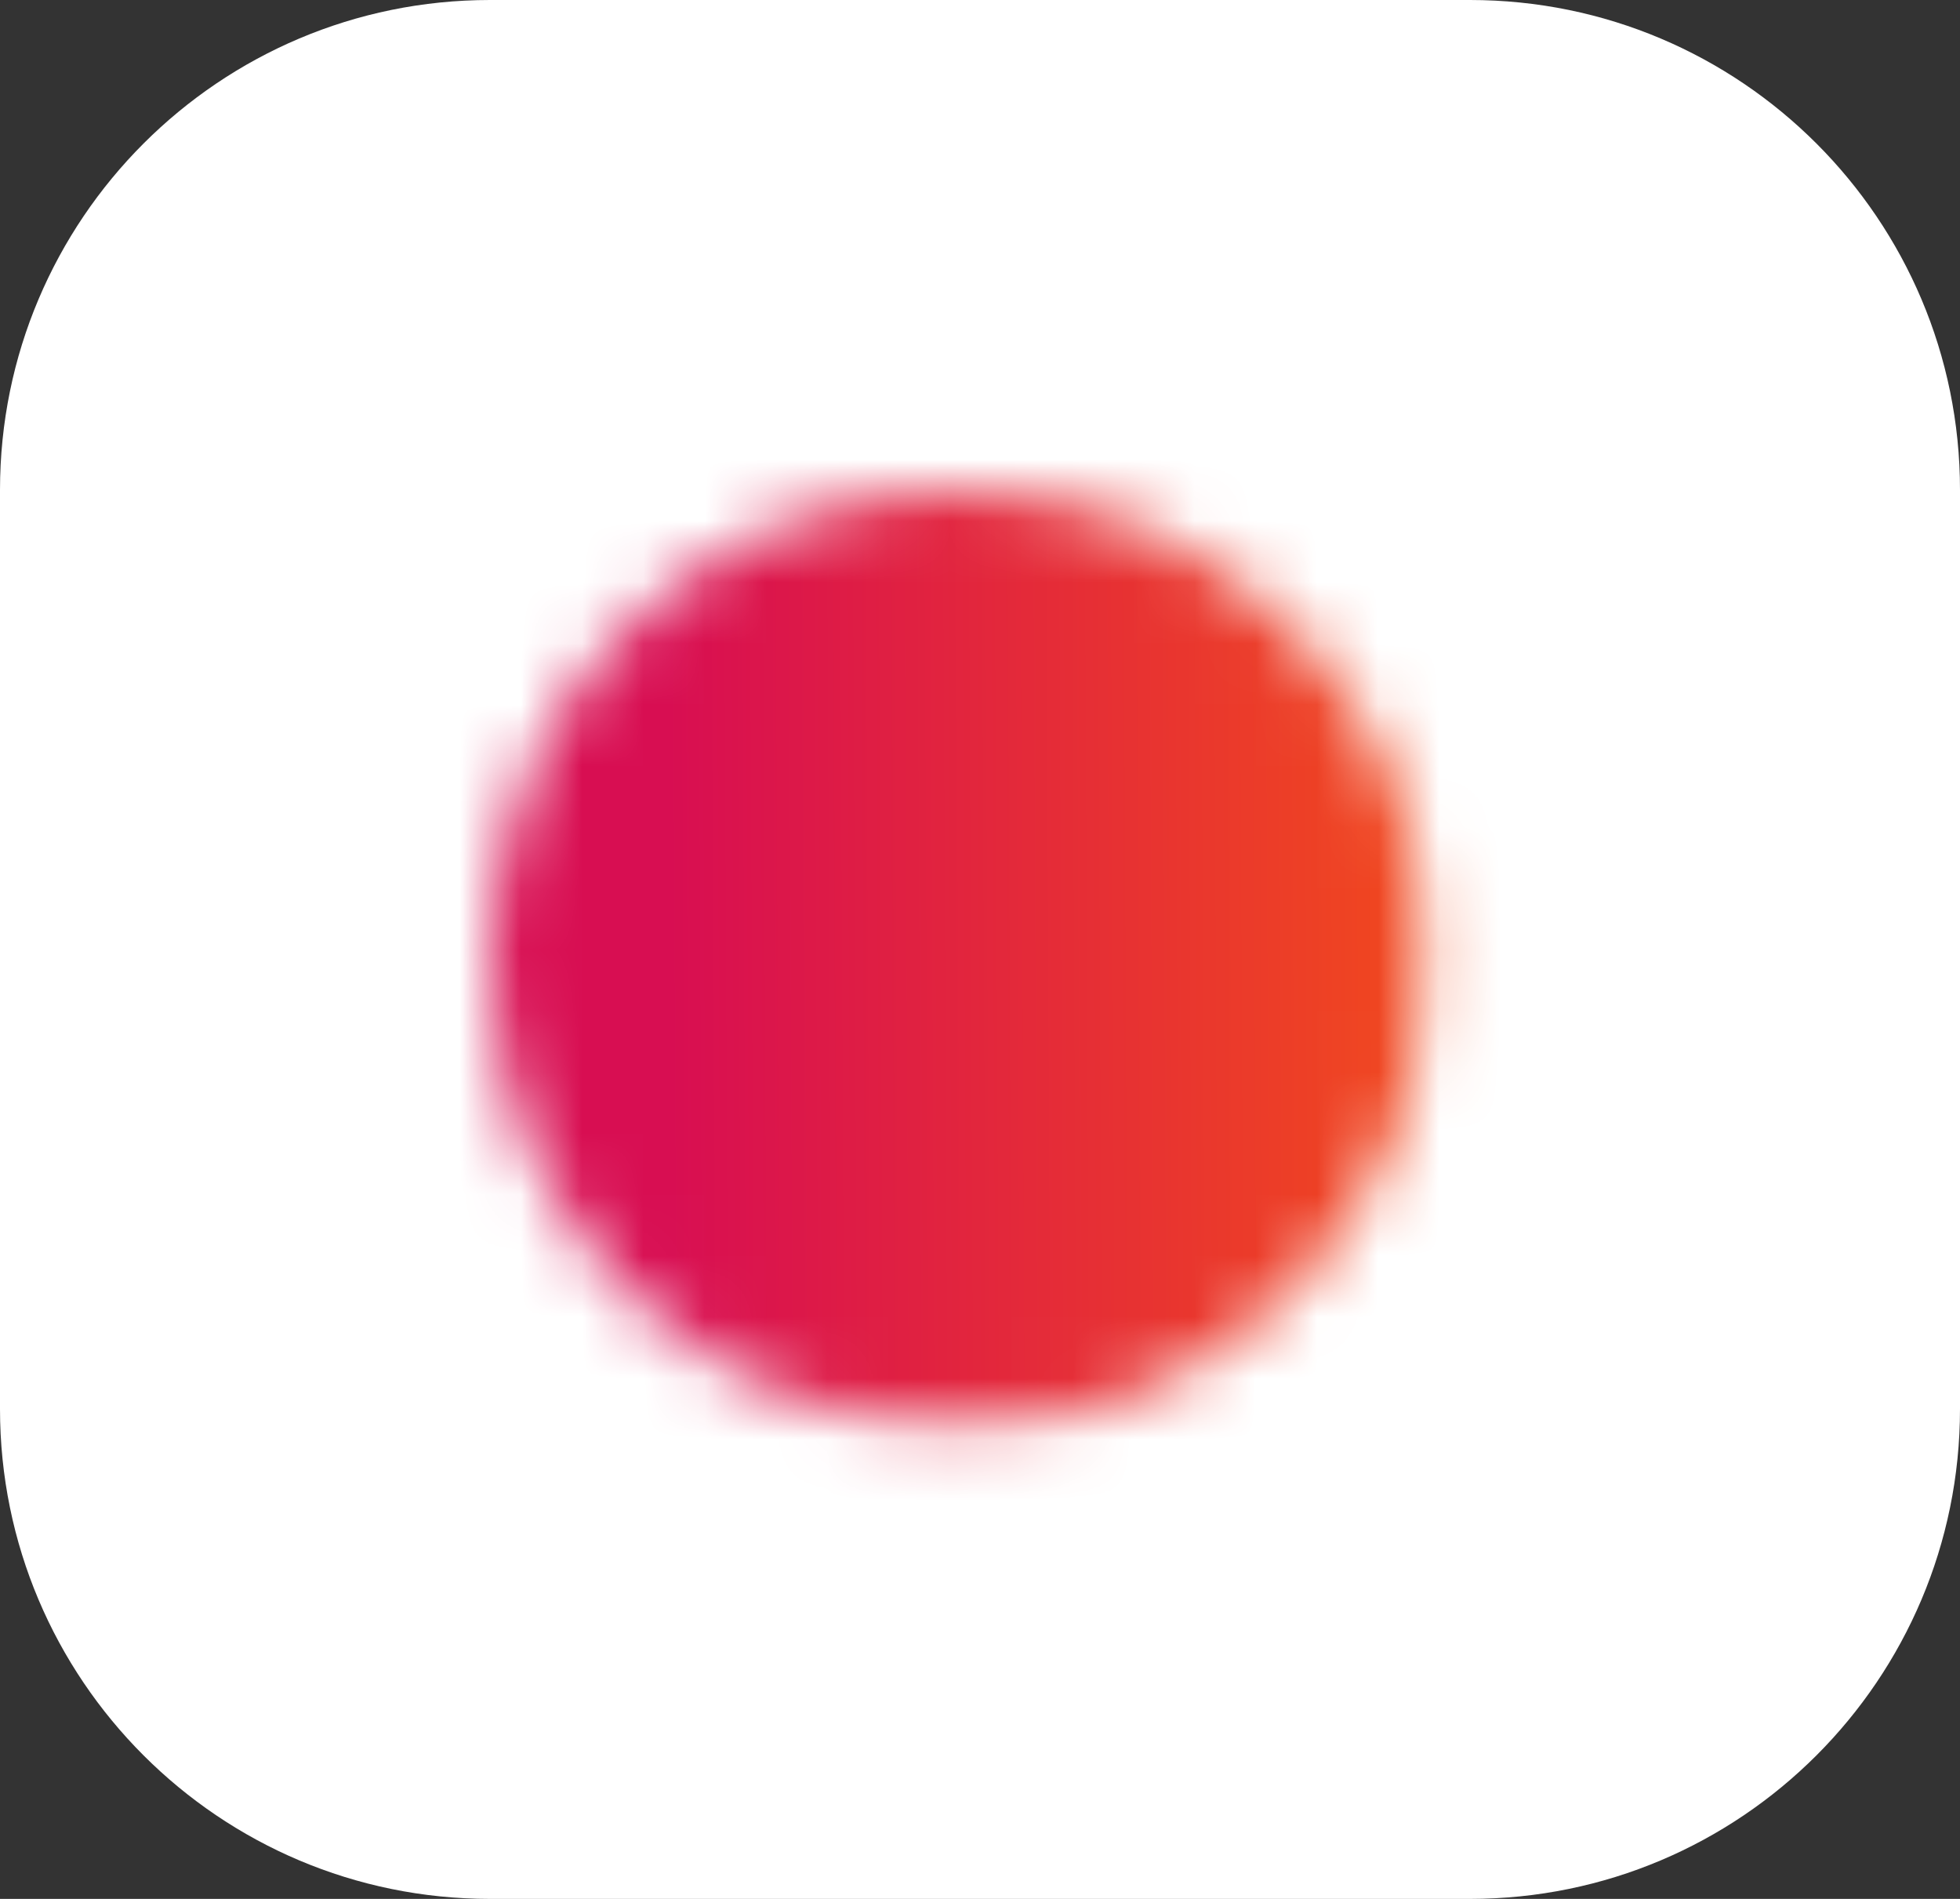
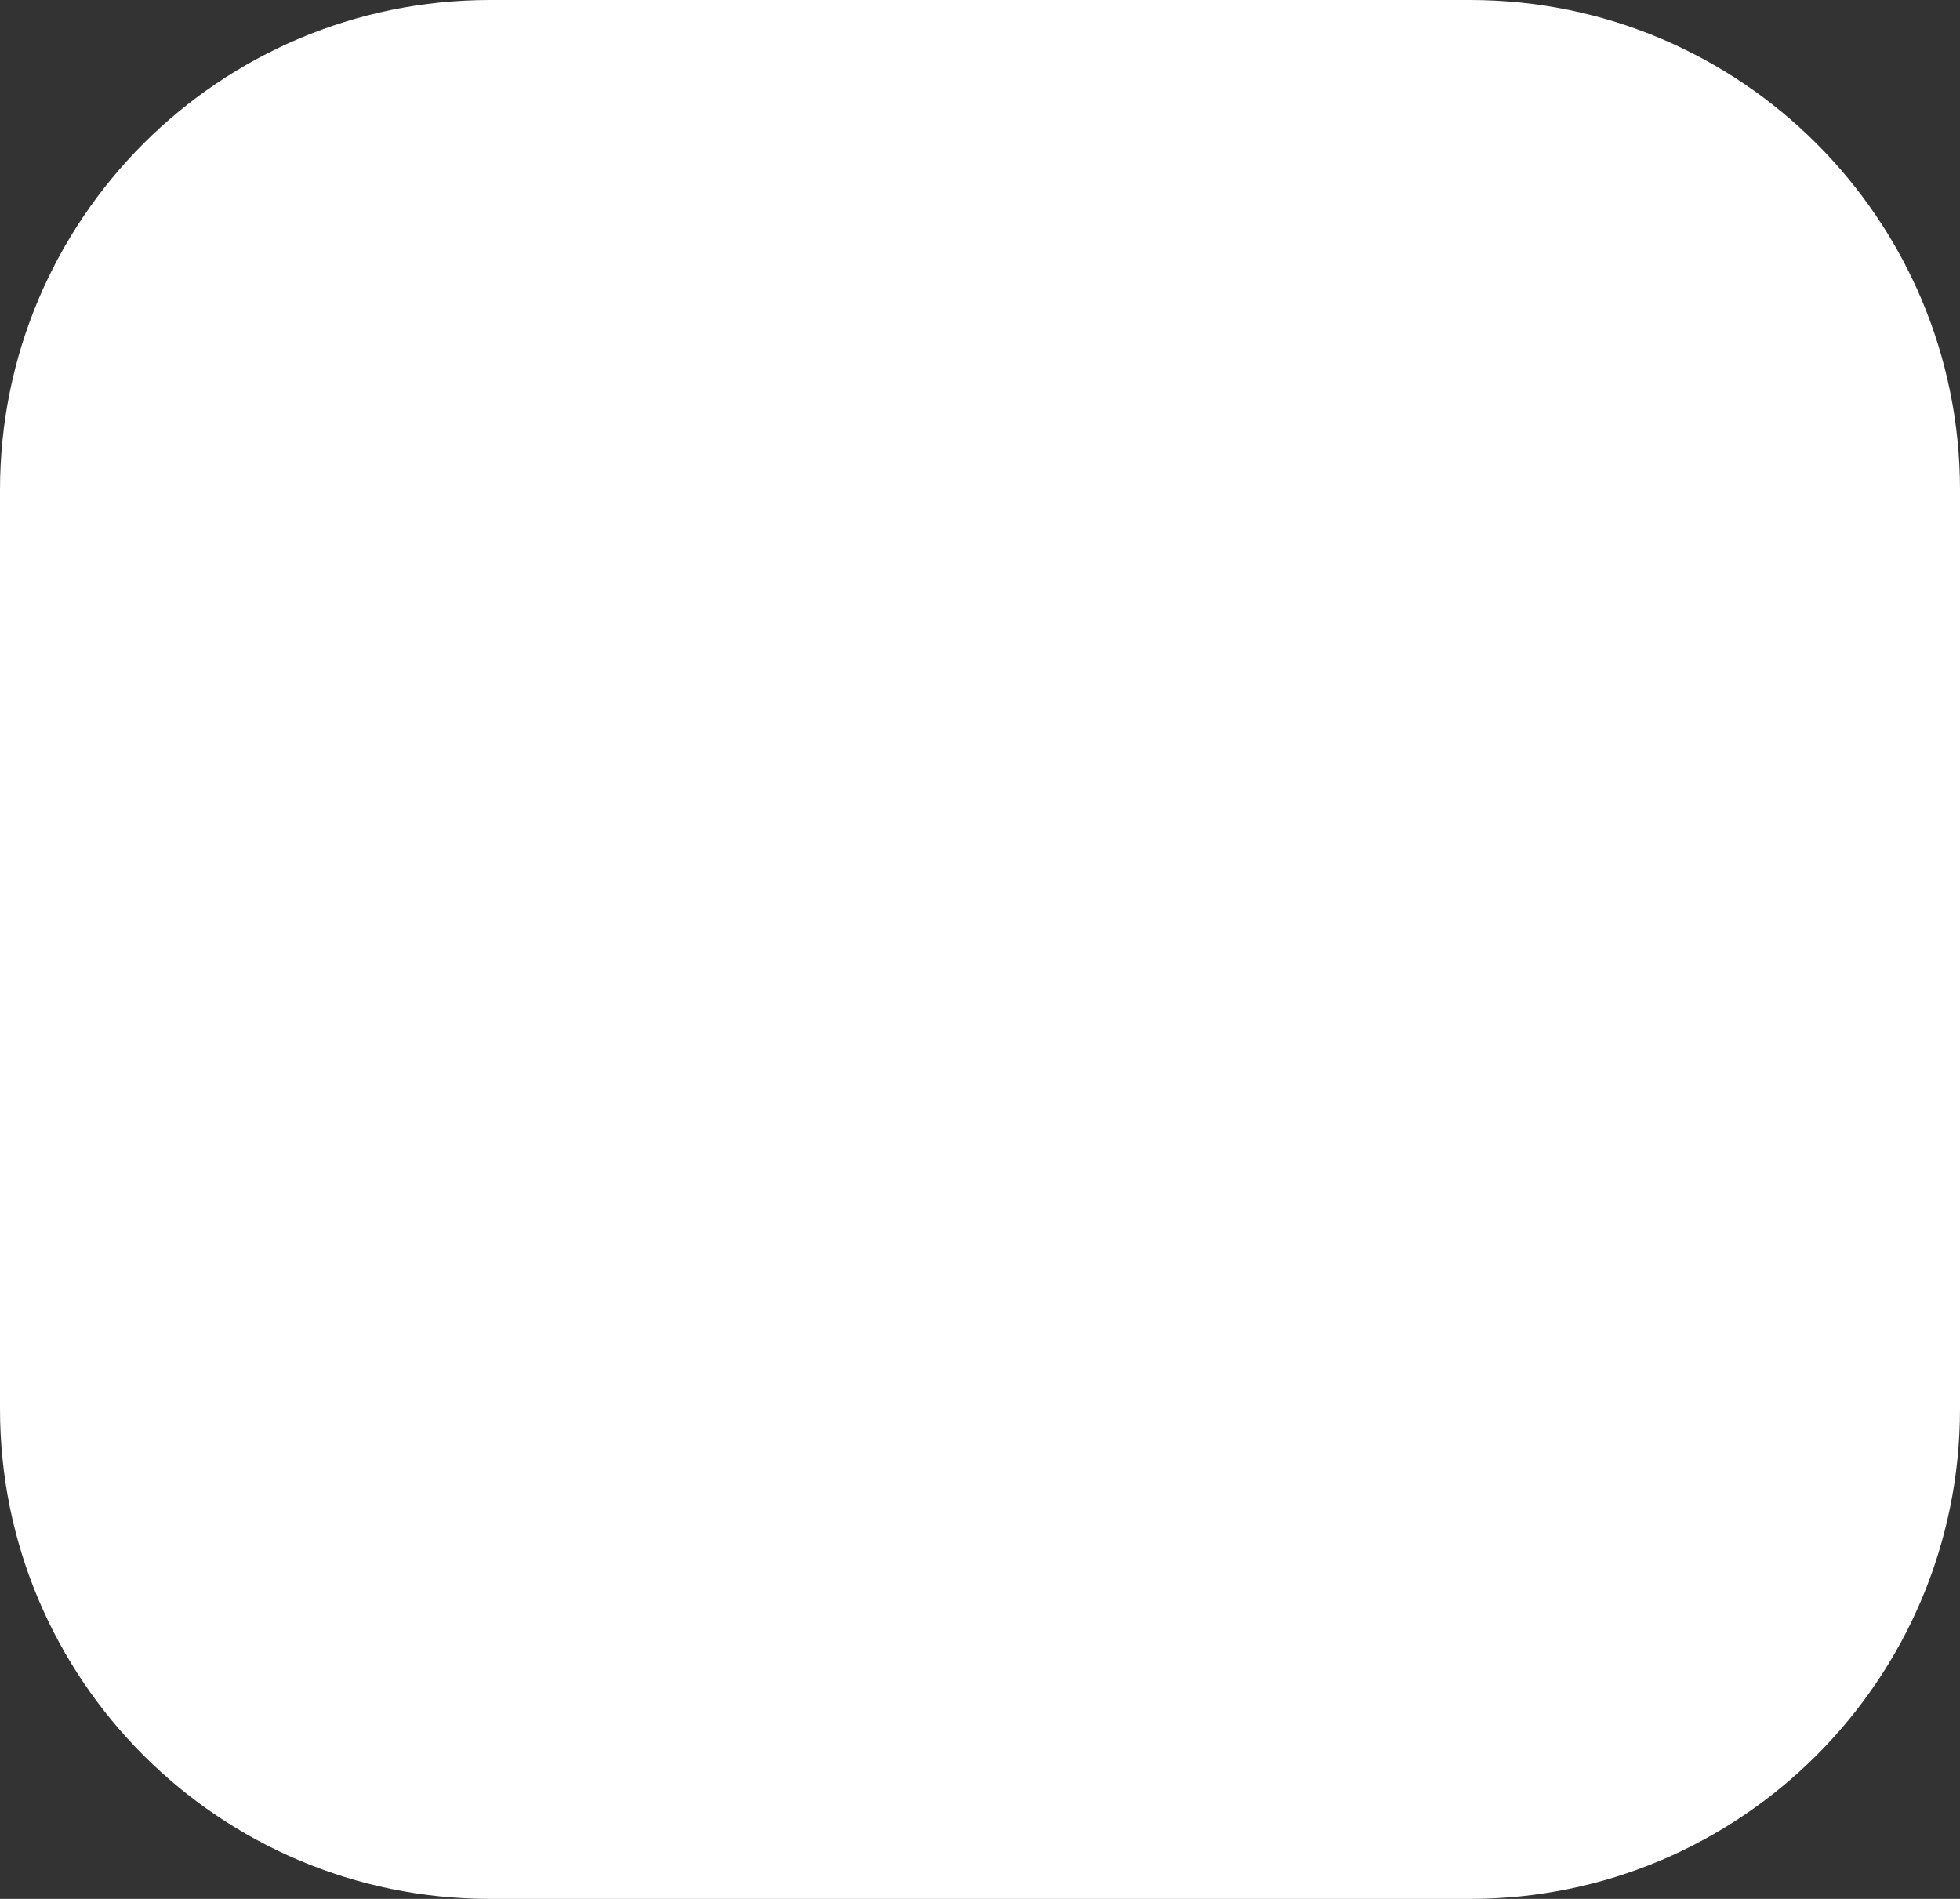
<svg xmlns="http://www.w3.org/2000/svg" width="32" height="31" viewBox="0 0 32 31" fill="none">
  <rect x="0" y="0" width="32" height="31" fill="#333333" stroke="none" />
  <path d="M0 8C0 3.582 3.582 0 8 0H24C28.418 0 32 3.582 32 8V23C32 27.418 28.418 31 24 31H8C3.582 31 0 27.418 0 23V8Z" fill="white" />
  <mask id="mask0_6844_16358" style="mask-type:alpha" maskUnits="userSpaceOnUse" x="8" y="8" width="16" height="16">
    <mask id="mask1_6844_16358" style="mask-type:luminance" maskUnits="userSpaceOnUse" x="8" y="8" width="16" height="16">
-       <path d="M15.665 22.33C19.346 22.33 22.33 19.346 22.33 15.665C22.33 11.984 19.346 9 15.665 9C11.984 9 9 11.984 9 15.665C9 19.346 11.984 22.33 15.665 22.33Z" fill="white" stroke="white" stroke-width="2" stroke-linejoin="round" />
      <path d="M15.668 11.666V15.668L18.494 18.494" stroke="black" stroke-width="2" stroke-linecap="round" stroke-linejoin="round" />
    </mask>
    <g mask="url(#mask1_6844_16358)">
-       <path d="M7.667 7.667H23.663V23.663H7.667V7.667Z" fill="black" />
-     </g>
+       </g>
  </mask>
  <g mask="url(#mask0_6844_16358)">
    <path d="M-2 1H31V32H-2V1Z" fill="url(#paint0_linear_6844_16358)" />
  </g>
  <defs>
    <linearGradient id="paint0_linear_6844_16358" x1="30.316" y1="25.586" x2="10.955" y2="25.68" gradientUnits="userSpaceOnUse">
      <stop stop-color="#FF6A00" />
      <stop offset="1" stop-color="#D80E52" />
    </linearGradient>
  </defs>
</svg>